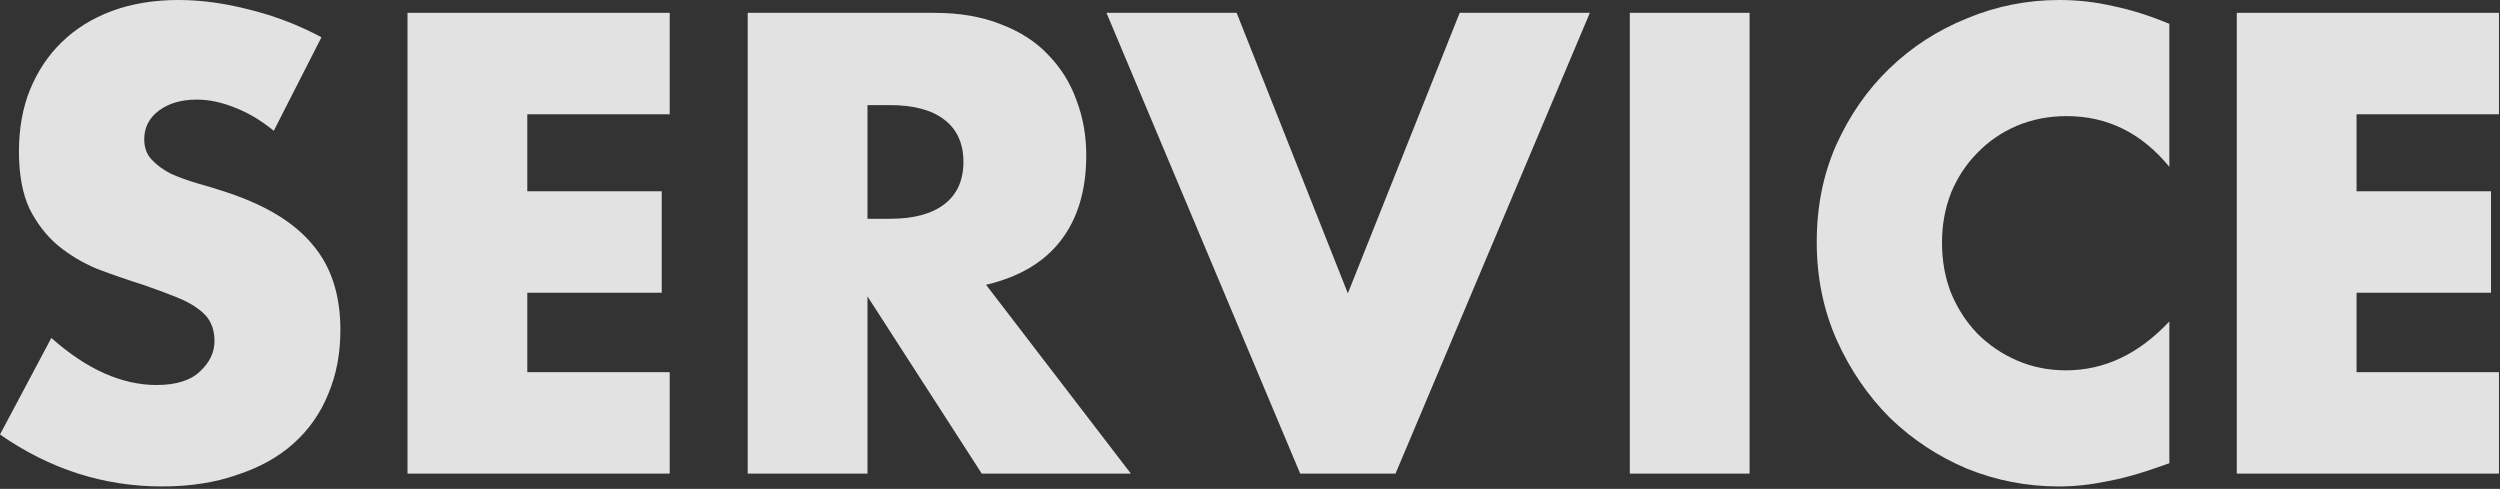
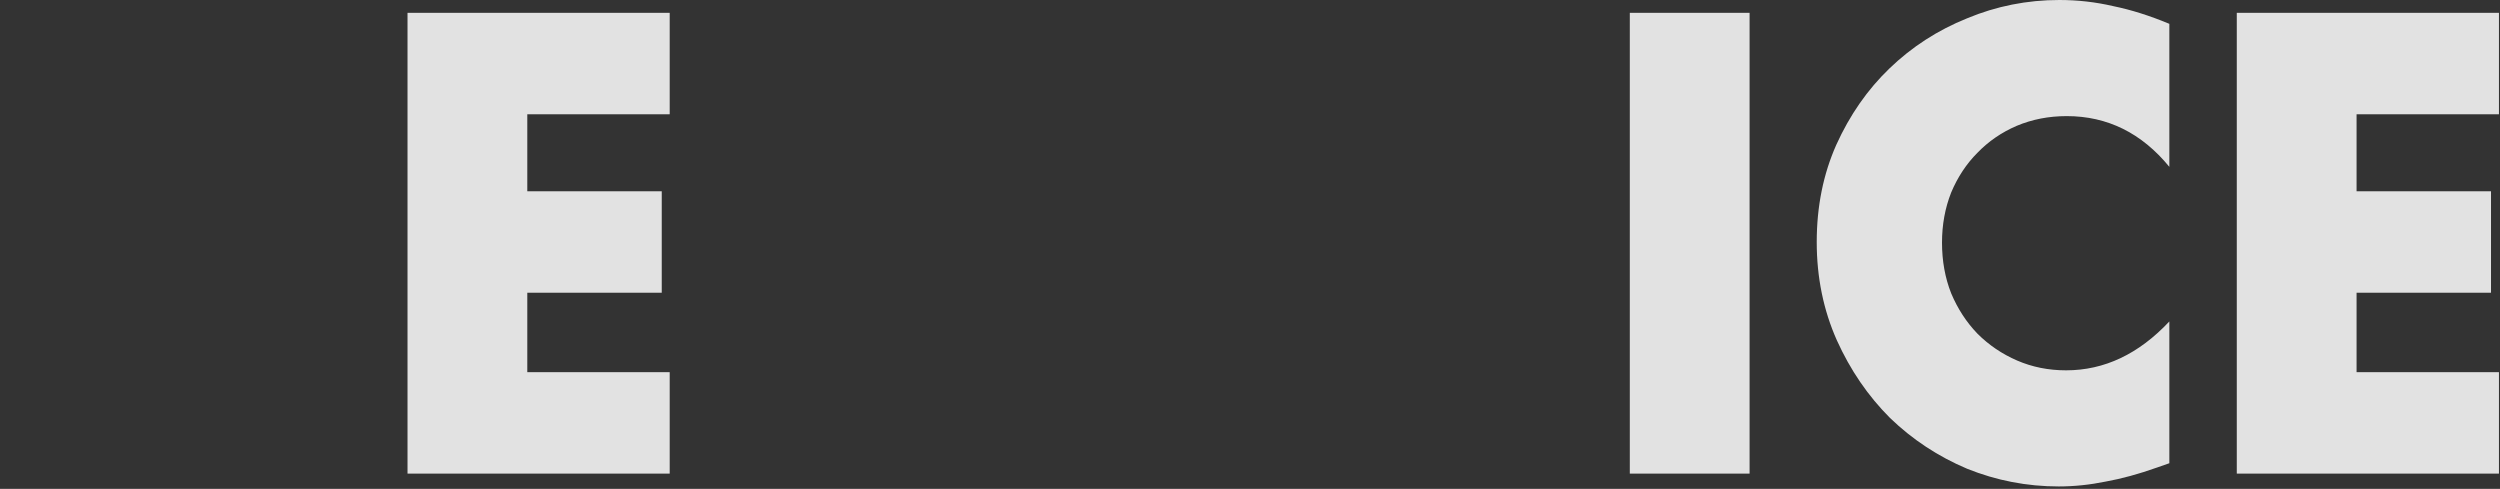
<svg xmlns="http://www.w3.org/2000/svg" width="900" height="176" viewBox="0 0 900 176" fill="none">
  <rect x="0" y="0" width="900" height="176" fill="#333333" stroke="none" />
  <g style="mix-blend-mode:overlay" opacity="0.9">
    <path d="M899.622 41.14H848.362V68.86H896.762V105.38H848.362V133.98H899.622V170.5H805.242V4.62H899.622V41.14Z" fill="white" fill-opacity="0.95" />
  </g>
  <g style="mix-blend-mode:overlay" opacity="0.9">
    <path d="M780.963 60.06C770.99 47.887 758.67 41.8 744.003 41.8C737.55 41.8 731.537 42.973 725.963 45.32C720.537 47.667 715.843 50.893 711.883 55C707.923 58.96 704.77 63.727 702.423 69.3C700.223 74.873 699.123 80.887 699.123 87.34C699.123 93.94 700.223 100.027 702.423 105.6C704.77 111.173 707.923 116.013 711.883 120.12C715.99 124.227 720.757 127.453 726.183 129.8C731.61 132.147 737.477 133.32 743.783 133.32C757.57 133.32 769.963 127.453 780.963 115.72V166.76L776.563 168.3C769.963 170.647 763.803 172.333 758.083 173.36C752.363 174.533 746.717 175.12 741.143 175.12C729.703 175.12 718.703 172.993 708.143 168.74C697.73 164.34 688.49 158.253 680.423 150.48C672.503 142.56 666.123 133.247 661.283 122.54C656.443 111.687 654.023 99.88 654.023 87.12C654.023 74.36 656.37 62.7 661.063 52.14C665.903 41.433 672.283 32.267 680.203 24.64C688.27 16.867 697.583 10.853 708.143 6.6C718.703 2.2 729.777 0 741.363 0C747.963 0 754.417 0.733 760.723 2.2C767.177 3.52 773.923 5.647 780.963 8.58V60.06Z" fill="white" fill-opacity="0.95" />
  </g>
  <g style="mix-blend-mode:overlay" opacity="0.9">
    <path d="M629.85 4.62V170.5H586.73V4.62H629.85Z" fill="white" fill-opacity="0.95" />
  </g>
  <g style="mix-blend-mode:overlay" opacity="0.9">
-     <path d="M445.187 4.62L485.227 105.6L525.487 4.62H572.347L502.387 170.5H468.067L398.327 4.62H445.187Z" fill="white" fill-opacity="0.95" />
-   </g>
+     </g>
  <g style="mix-blend-mode:overlay" opacity="0.9">
-     <path d="M312.295 78.76H320.435C328.942 78.76 335.469 77 340.015 73.48C344.562 69.96 346.835 64.9 346.835 58.3C346.835 51.7 344.562 46.64 340.015 43.12C335.469 39.6 328.942 37.84 320.435 37.84H312.295V78.76ZM407.115 170.5H353.435L312.295 106.7V170.5H269.175V4.62H336.275C345.515 4.62 353.582 6.013 360.475 8.8C367.369 11.44 373.015 15.107 377.415 19.8C381.962 24.493 385.335 29.92 387.535 36.08C389.882 42.24 391.055 48.84 391.055 55.88C391.055 68.493 387.975 78.76 381.815 86.68C375.802 94.453 366.855 99.733 354.975 102.52L407.115 170.5Z" fill="white" fill-opacity="0.95" />
-   </g>
+     </g>
  <g style="mix-blend-mode:overlay" opacity="0.9">
    <path d="M241.087 41.14H189.827V68.86H238.227V105.38H189.827V133.98H241.087V170.5H146.707V4.62H241.087V41.14Z" fill="white" fill-opacity="0.95" />
  </g>
  <g style="mix-blend-mode:overlay" opacity="0.9">
-     <path d="M98.56 47.08C93.867 43.267 89.173 40.48 84.48 38.72C79.787 36.813 75.24 35.86 70.84 35.86C65.267 35.86 60.72 37.18 57.2 39.82C53.68 42.46 51.92 45.907 51.92 50.16C51.92 53.093 52.8 55.513 54.56 57.42C56.32 59.327 58.593 61.013 61.38 62.48C64.313 63.8 67.54 64.973 71.06 66C74.727 67.027 78.32 68.127 81.84 69.3C95.92 73.993 106.187 80.3 112.64 88.22C119.24 95.993 122.54 106.187 122.54 118.8C122.54 127.307 121.073 135.007 118.14 141.9C115.353 148.793 111.173 154.733 105.6 159.72C100.173 164.56 93.427 168.3 85.36 170.94C77.44 173.727 68.42 175.12 58.3 175.12C37.327 175.12 17.893 168.887 0 156.42L18.48 121.66C24.933 127.38 31.313 131.633 37.62 134.42C43.927 137.207 50.16 138.6 56.32 138.6C63.36 138.6 68.567 136.987 71.94 133.76C75.46 130.533 77.22 126.867 77.22 122.76C77.22 120.267 76.78 118.14 75.9 116.38C75.02 114.473 73.553 112.787 71.5 111.32C69.447 109.707 66.733 108.24 63.36 106.92C60.133 105.6 56.173 104.133 51.48 102.52C45.907 100.76 40.407 98.853 34.98 96.8C29.7 94.6 24.933 91.74 20.68 88.22C16.573 84.7 13.2 80.3 10.56 75.02C8.067 69.593 6.82 62.773 6.82 54.56C6.82 46.347 8.14 38.94 10.78 32.34C13.567 25.593 17.38 19.873 22.22 15.18C27.207 10.34 33.22 6.6 40.26 3.96C47.447 1.32 55.44 0 64.24 0C72.453 0 81.033 1.173 89.98 3.52C98.927 5.72 107.507 9.02 115.72 13.42L98.56 47.08Z" fill="white" fill-opacity="0.95" />
-   </g>
+     </g>
</svg>